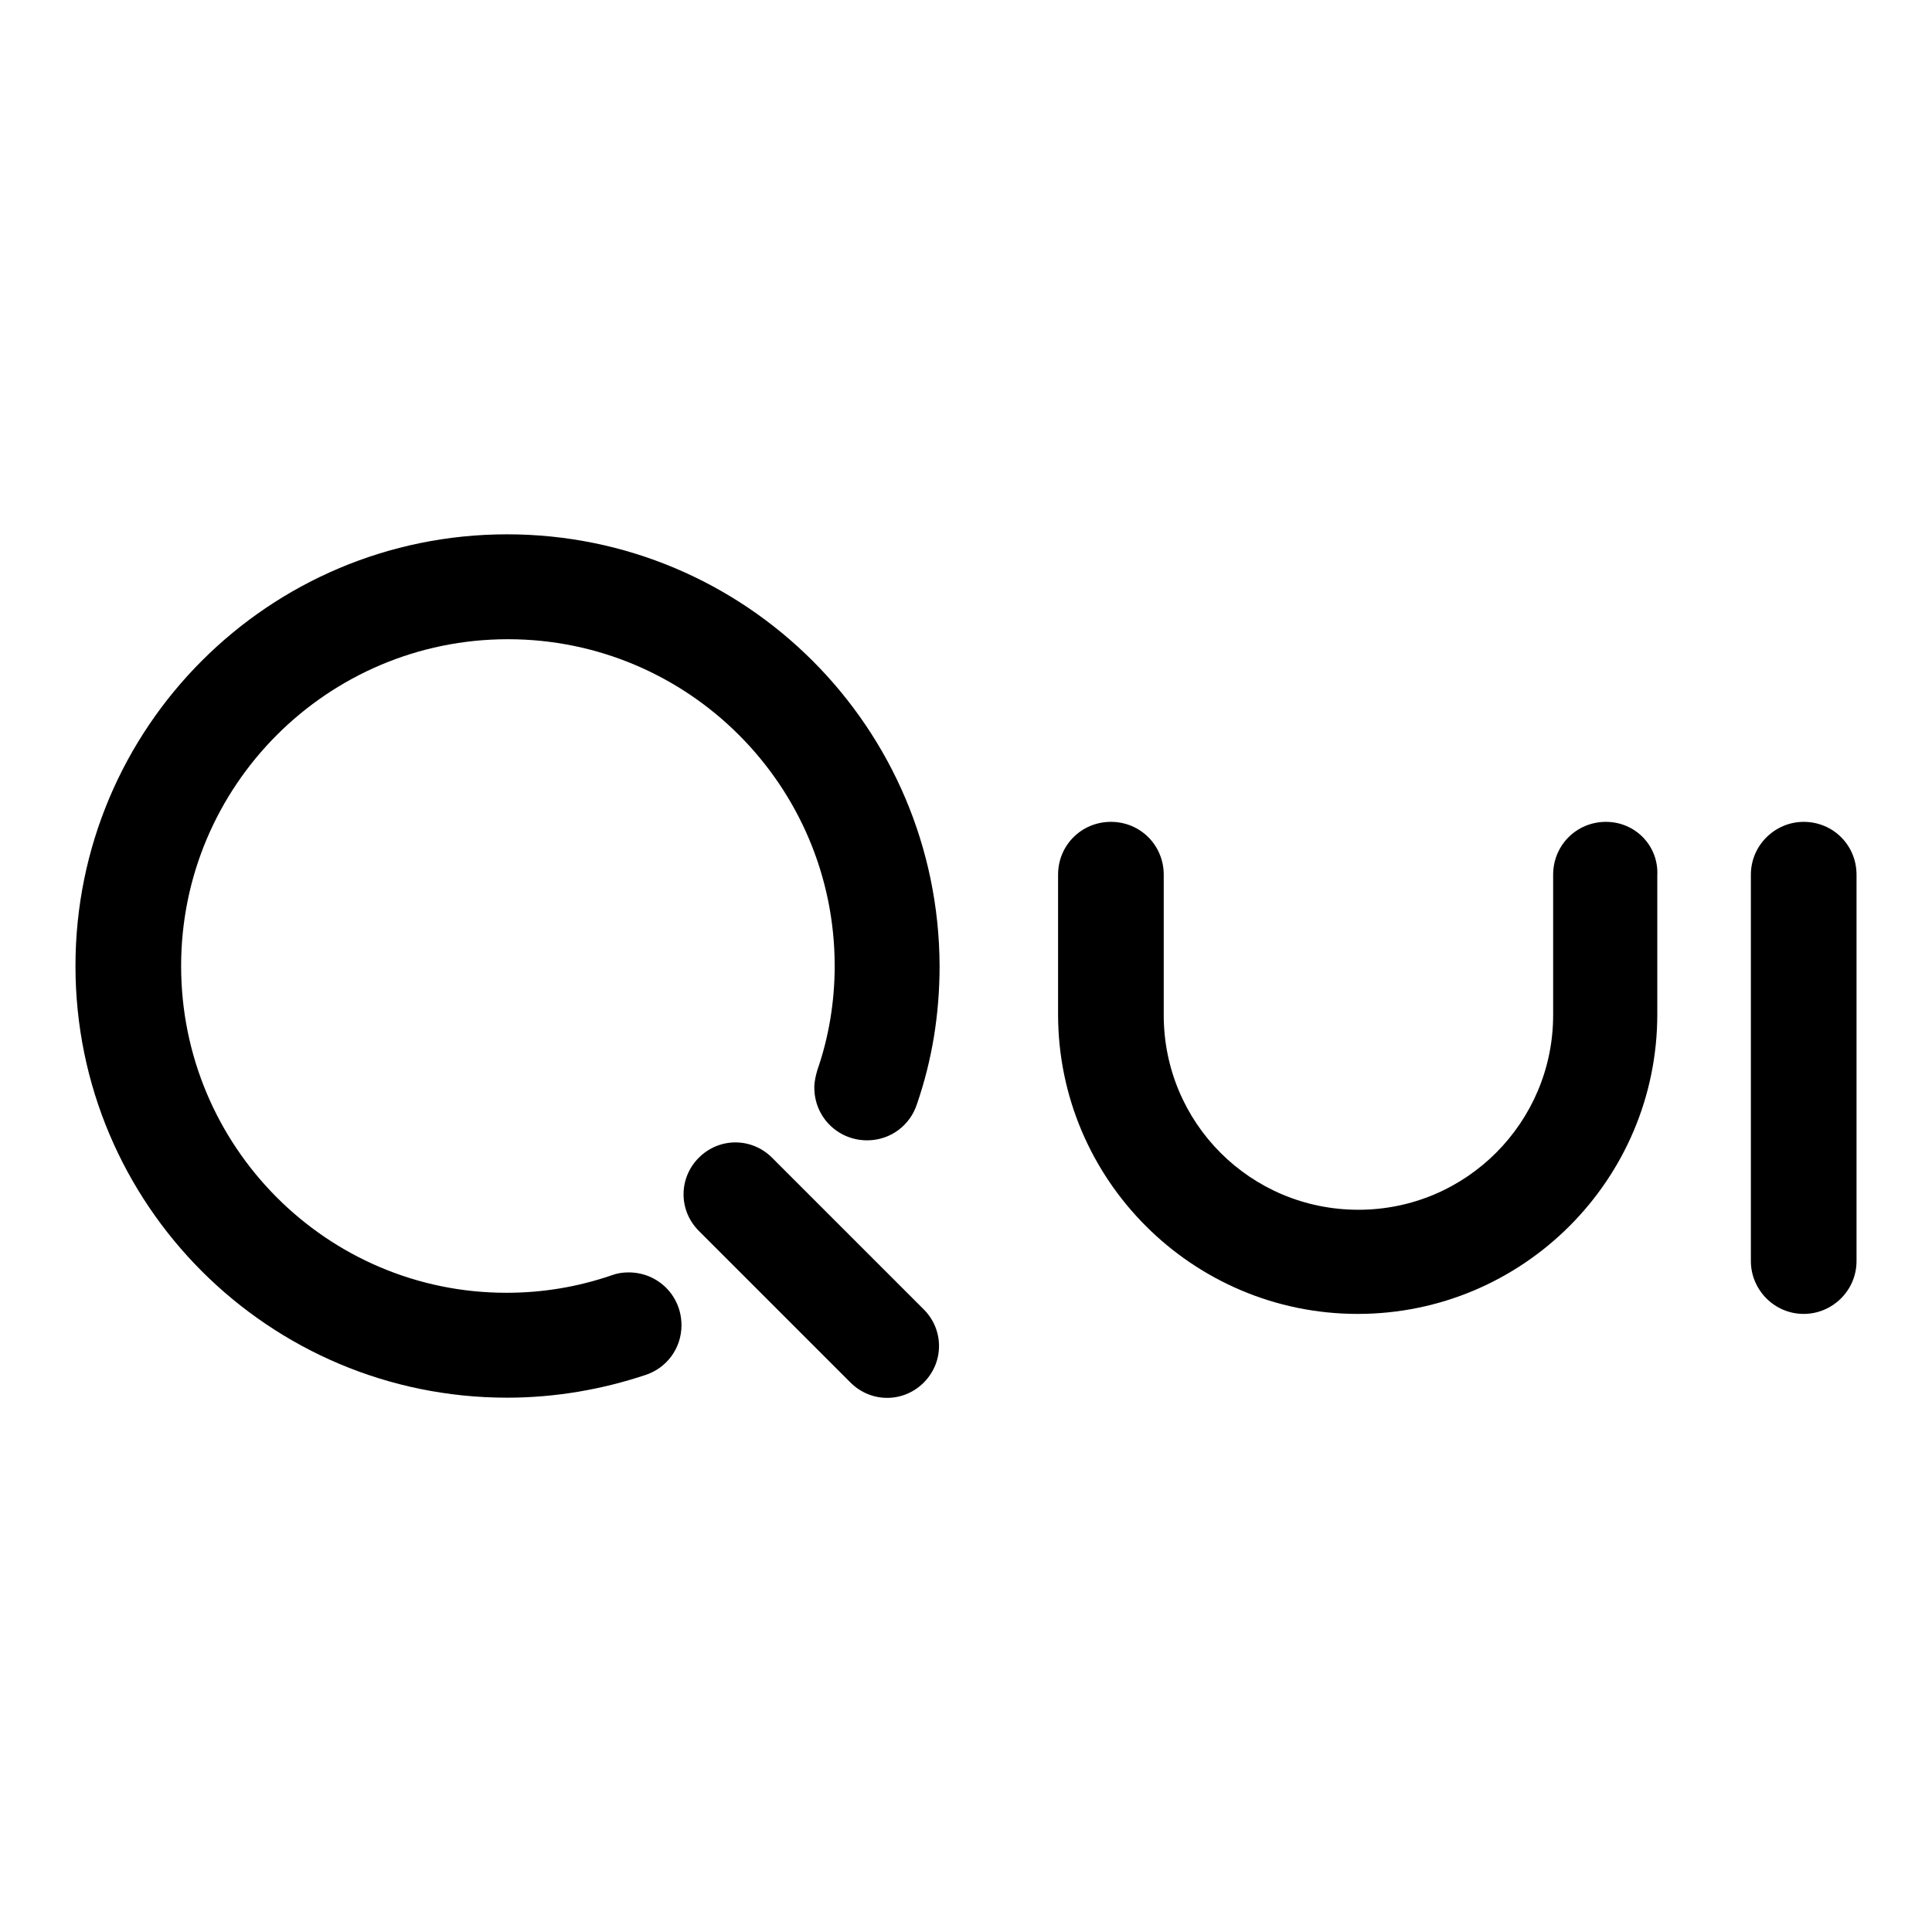
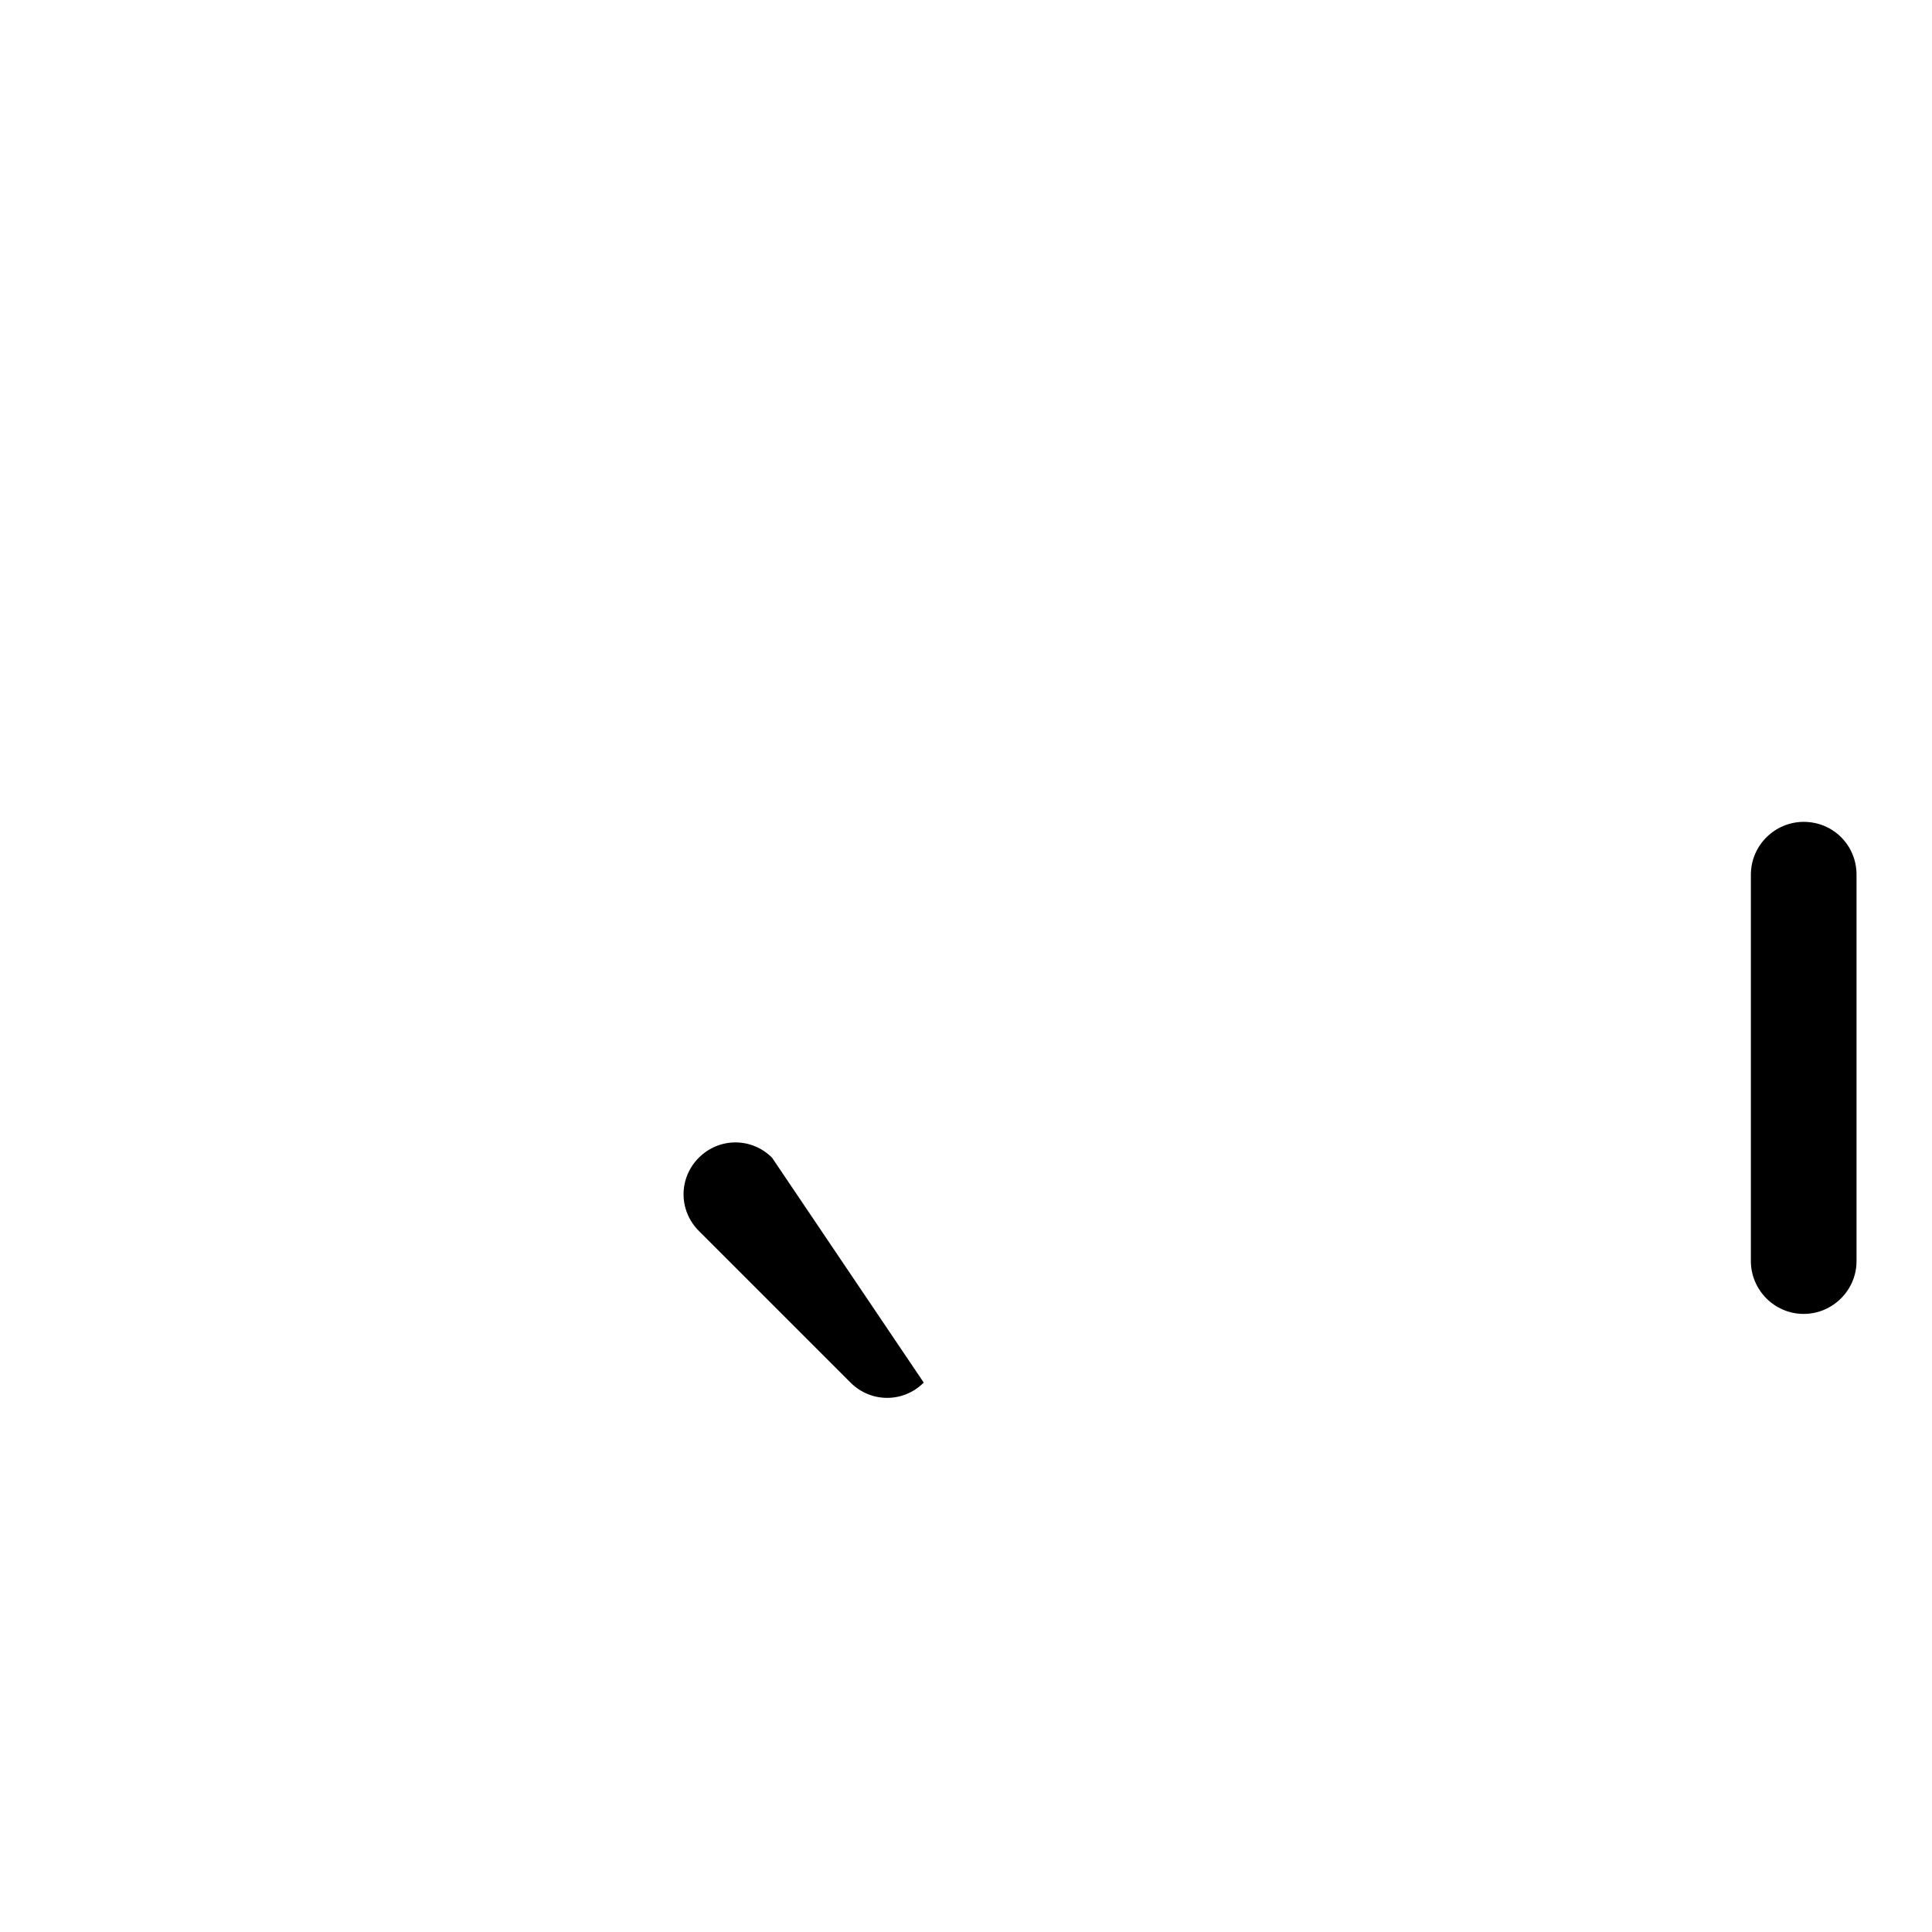
<svg xmlns="http://www.w3.org/2000/svg" version="1.1" x="0px" y="0px" viewBox="0 0 256 256" enable-background="new 0 0 256 256" xml:space="preserve">
  <g>
    <g>
-       <path fill="#000000" d="M102.3,153.4c-2.7-2.7-7-2.7-9.7,0s-2.7,7,0,9.7l20.1,20.1c2.7,2.7,7,2.7,9.7,0c2.7-2.7,2.7-7,0-9.7L102.3,153.4z" />
-       <path fill="#000000" d="M67.2,70.8C35.6,70.8,10,96.4,10,128c0,31.6,25.6,57.2,57.2,57.2c6.4,0,12.6-1.1,18.3-3l0,0c2.8-0.9,4.8-3.5,4.8-6.6c0-3.9-3.1-7-7-7c-0.8,0-1.5,0.1-2.3,0.4l0,0c-4.4,1.5-9,2.3-13.9,2.3C43.3,171.3,24,151.9,24,128s19.4-43.3,43.3-43.3c23.9,0,43.3,19.4,43.3,43.3c0,4.8-0.8,9.5-2.3,13.8l0,0c-0.2,0.7-0.4,1.5-0.4,2.3c0,3.9,3.1,7,7,7c3.1,0,5.7-2,6.6-4.8l0,0c2-5.8,3-11.9,3-18.3C124.4,96.4,98.8,70.8,67.2,70.8z" />
-       <path fill="#000000" d="M212.8,108.9c-3.9,0-7,3.1-7,7l0,0v18.6c0,14.2-11.5,25.8-25.8,25.8s-25.8-11.5-25.8-25.8V116l0,0c0,0,0,0,0-0.1c0-3.9-3.1-7-7-7c-3.9,0-7,3.1-7,7c0,0,0,0,0,0.1l0,0v18.4c0,21.9,17.8,39.7,39.7,39.7s39.7-17.8,39.7-39.7v-18.4C219.8,112.1,216.7,108.9,212.8,108.9z" />
+       <path fill="#000000" d="M102.3,153.4c-2.7-2.7-7-2.7-9.7,0s-2.7,7,0,9.7l20.1,20.1c2.7,2.7,7,2.7,9.7,0L102.3,153.4z" />
      <path fill="#000000" d="M239,108.9c-3.8,0-7,3.1-7,7v51.2c0,3.8,3.1,7,7,7c3.8,0,7-3.1,7-7v-51.2C246,112,242.9,108.9,239,108.9z" />
    </g>
  </g>
</svg>